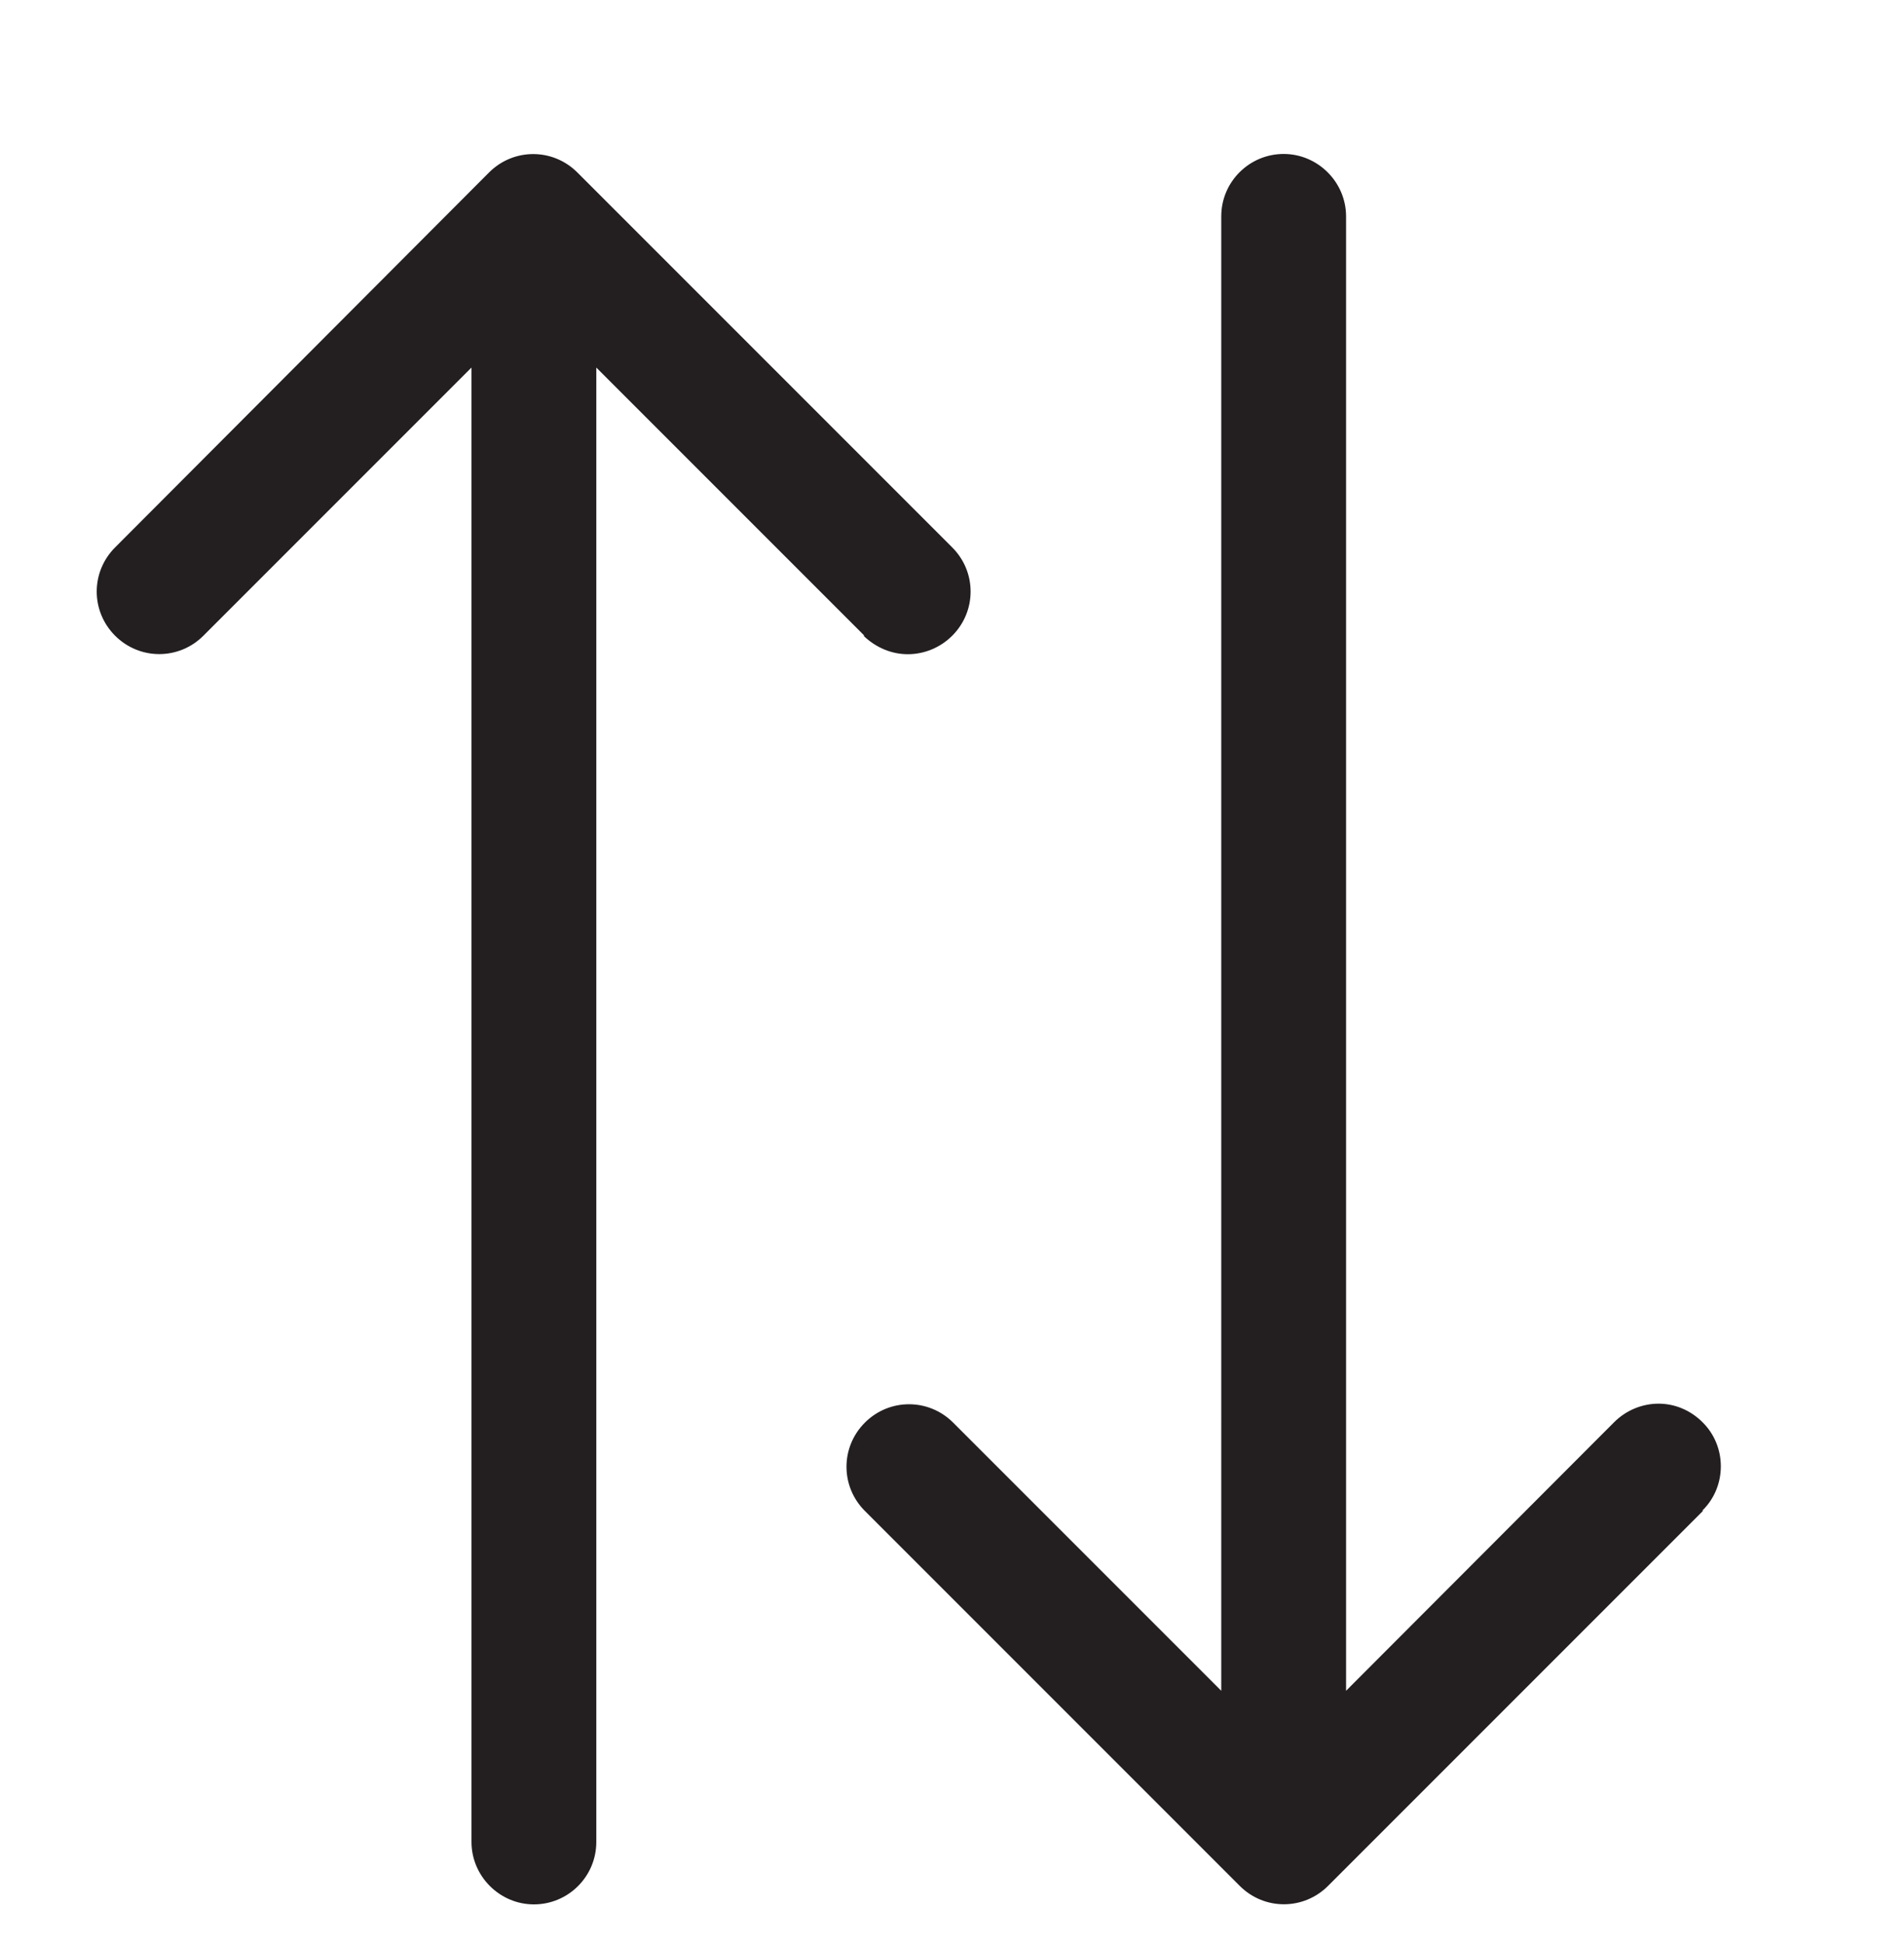
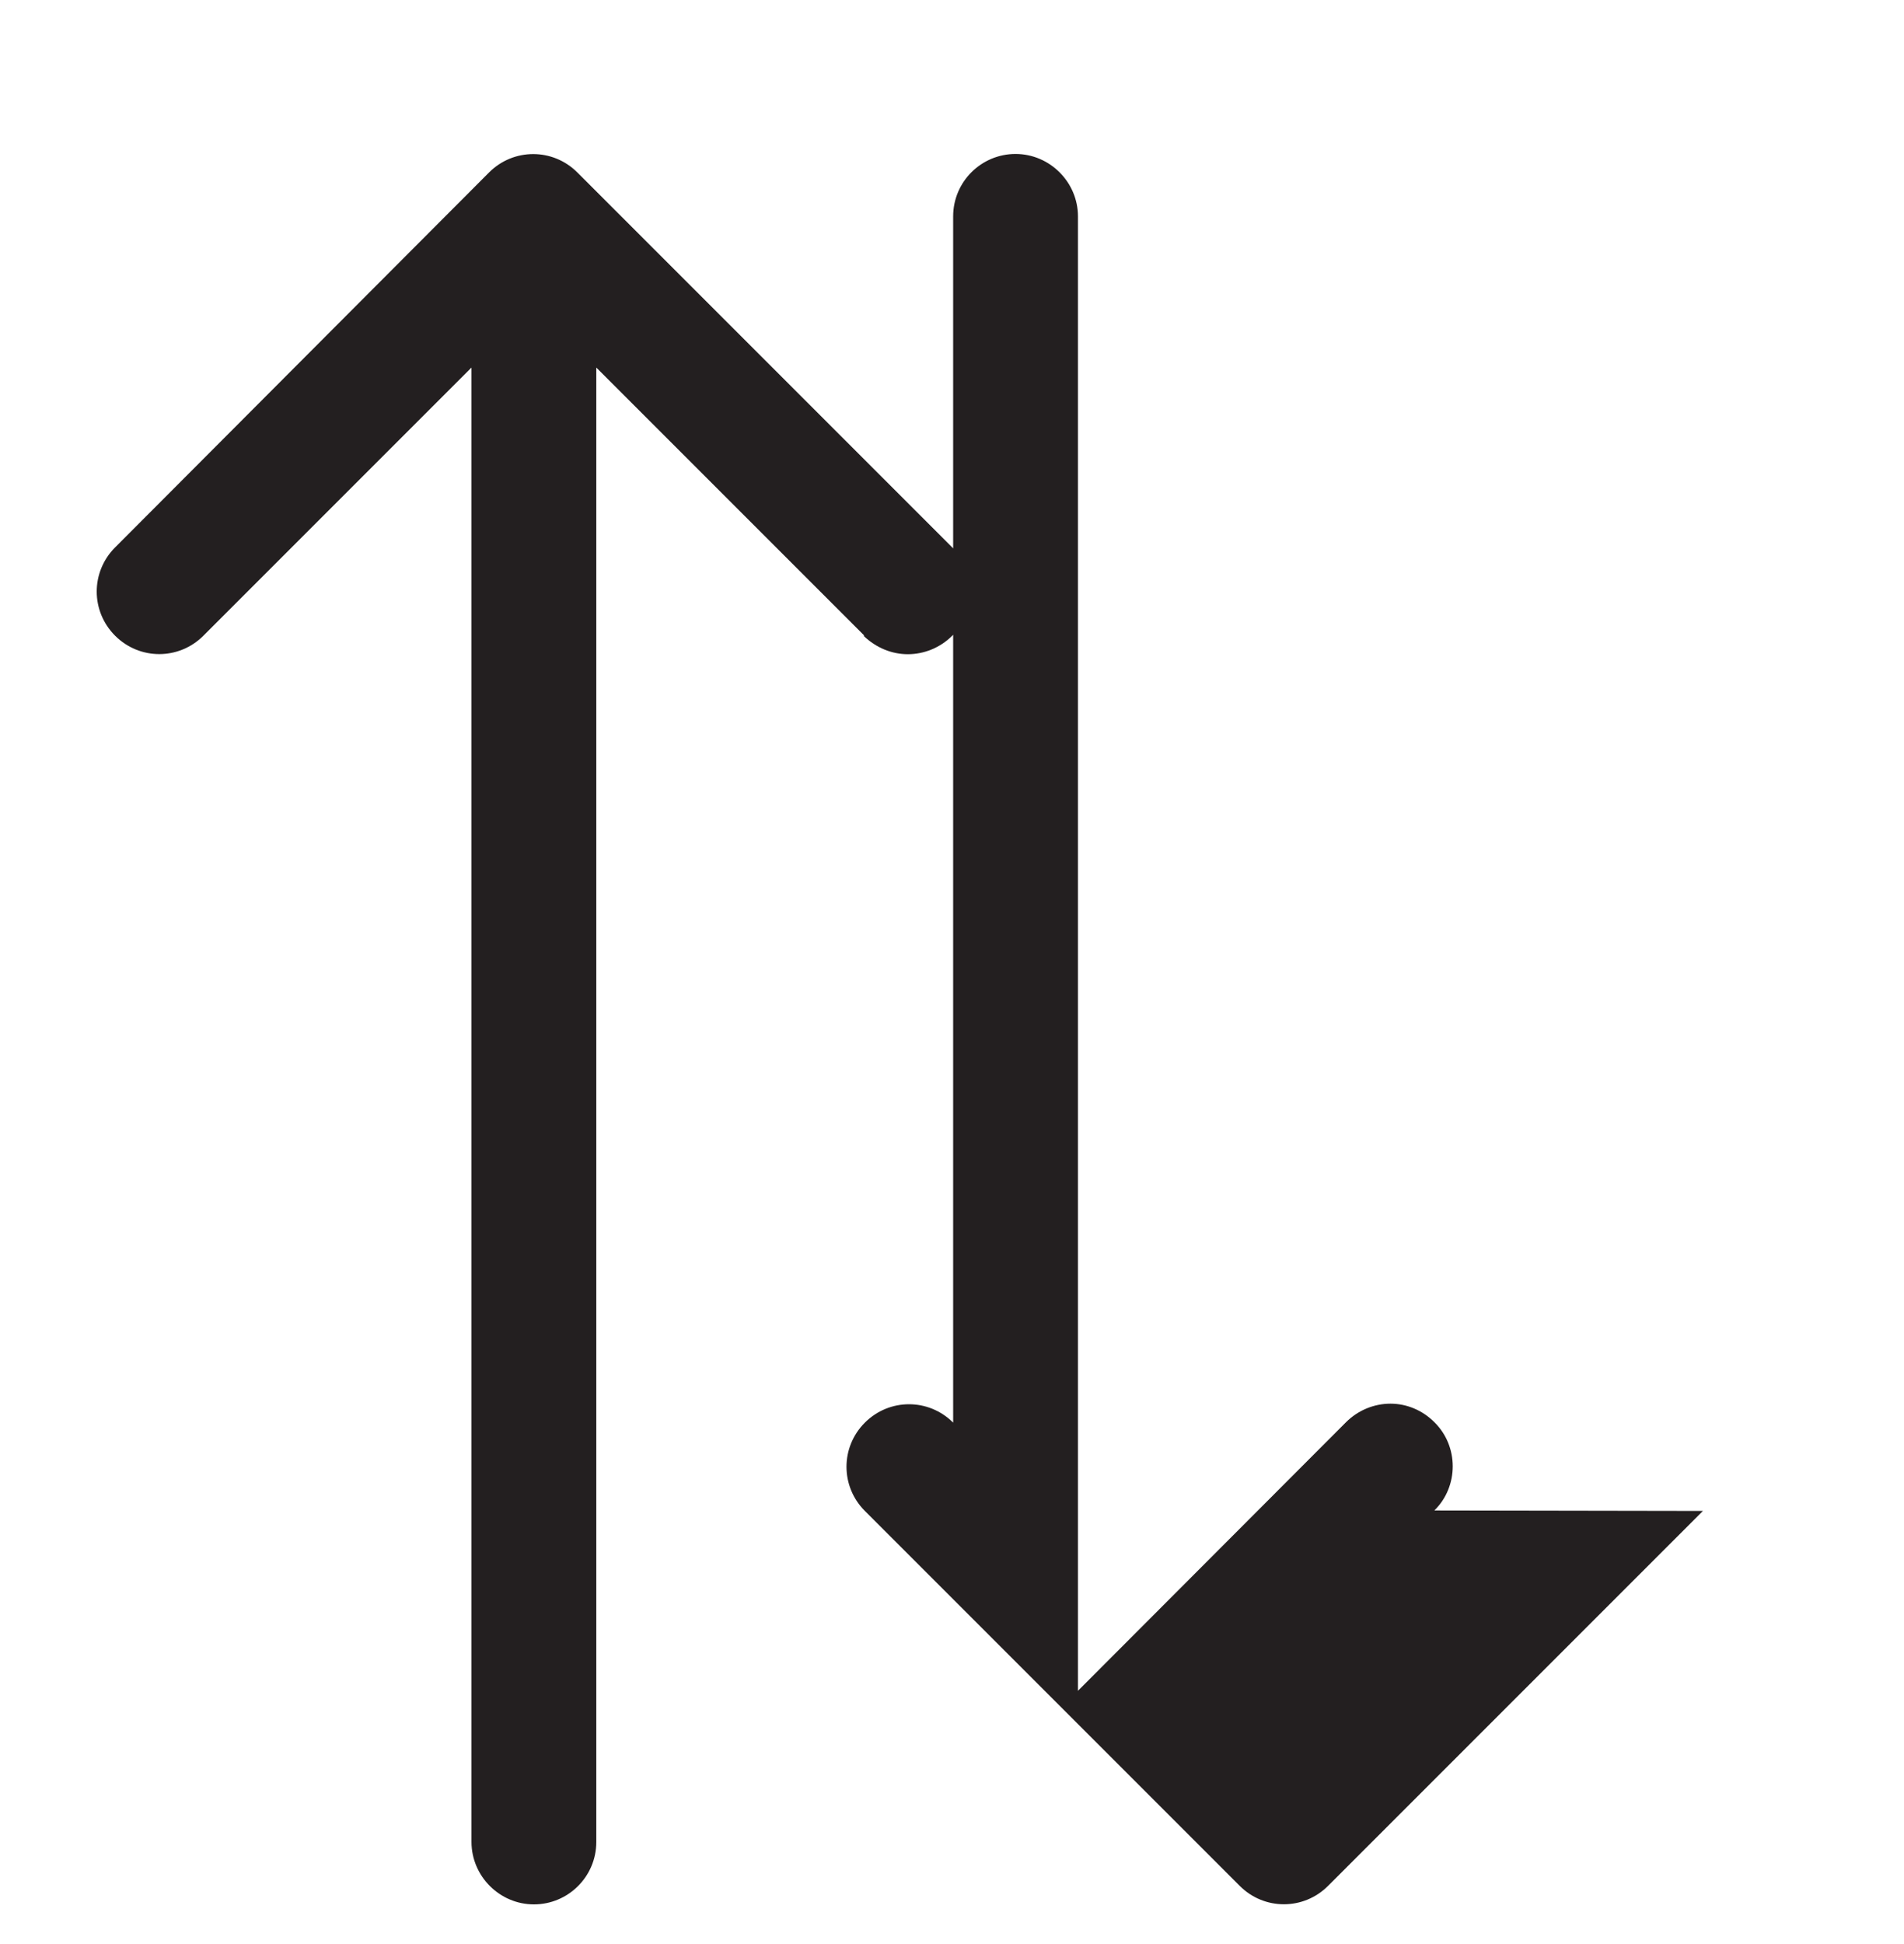
<svg xmlns="http://www.w3.org/2000/svg" id="Layer_1" viewBox="0 0 41.19 42.04">
  <defs>
    <style>.cls-1{fill:#231f20;stroke-width:0px;}</style>
  </defs>
-   <path class="cls-1" d="m18.7,13.75l-5.8-5.8v31.89c0,.75-.61,1.35-1.35,1.35s-1.35-.61-1.35-1.35V7.95l-5.8,5.8c-.53.53-1.38.53-1.91,0s-.53-1.38,0-1.91L10.58,3.73c.53-.53,1.38-.53,1.91,0l8.11,8.11c.53.53.53,1.38,0,1.91-.26.26-.61.4-.96.4s-.69-.14-.96-.4Zm18.14,18.93l-8.11,8.11c-.53.53-1.38.53-1.91,0l-8.11-8.11c-.53-.53-.53-1.38,0-1.91.53-.53,1.38-.53,1.91,0l5.8,5.8V4.68c0-.75.61-1.35,1.35-1.35s1.35.61,1.35,1.35v31.89l5.8-5.81c.26-.26.61-.4.96-.4s.69.14.95.4c.53.52.53,1.39,0,1.91Z" />
+   <path class="cls-1" d="m18.7,13.75l-5.8-5.8v31.89c0,.75-.61,1.35-1.35,1.35s-1.35-.61-1.35-1.35V7.95l-5.8,5.8c-.53.53-1.38.53-1.91,0s-.53-1.38,0-1.91L10.58,3.73c.53-.53,1.38-.53,1.91,0l8.11,8.11c.53.53.53,1.38,0,1.91-.26.26-.61.4-.96.4s-.69-.14-.96-.4Zm18.14,18.93l-8.11,8.11c-.53.53-1.38.53-1.91,0l-8.11-8.11c-.53-.53-.53-1.38,0-1.91.53-.53,1.38-.53,1.91,0V4.68c0-.75.61-1.35,1.35-1.35s1.35.61,1.35,1.35v31.89l5.8-5.81c.26-.26.61-.4.96-.4s.69.14.95.4c.53.52.53,1.39,0,1.91Z" />
</svg>